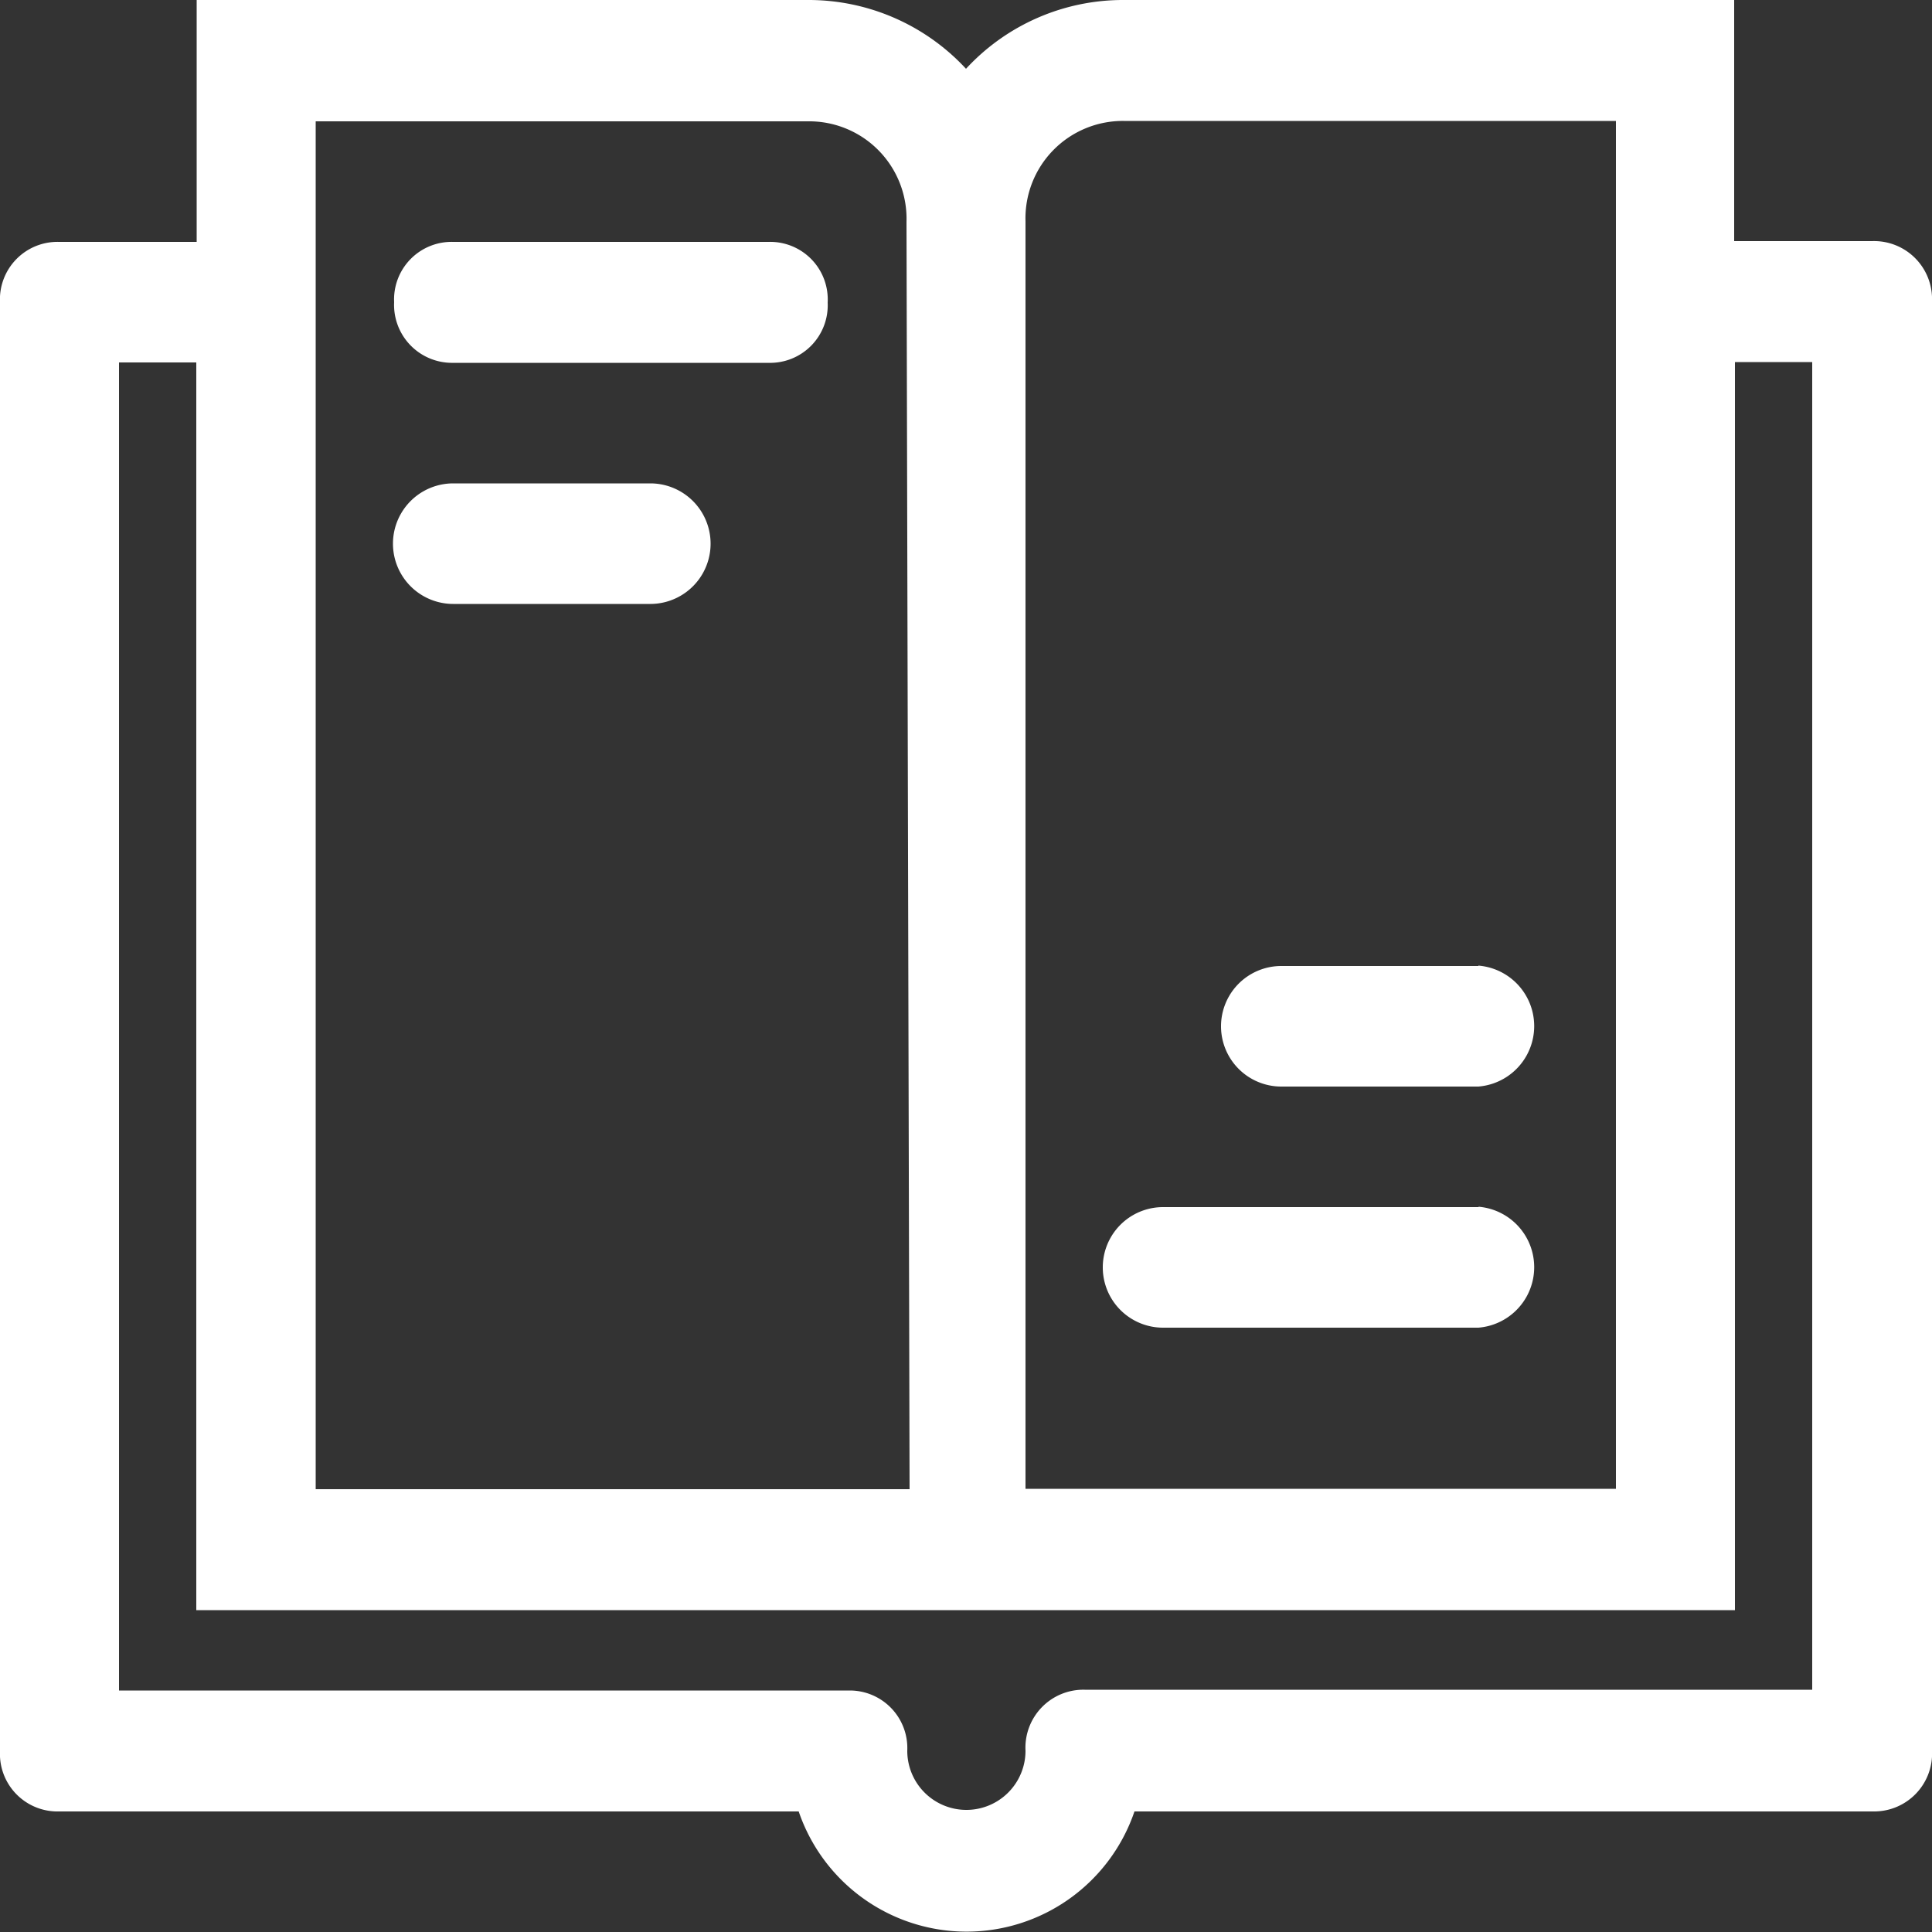
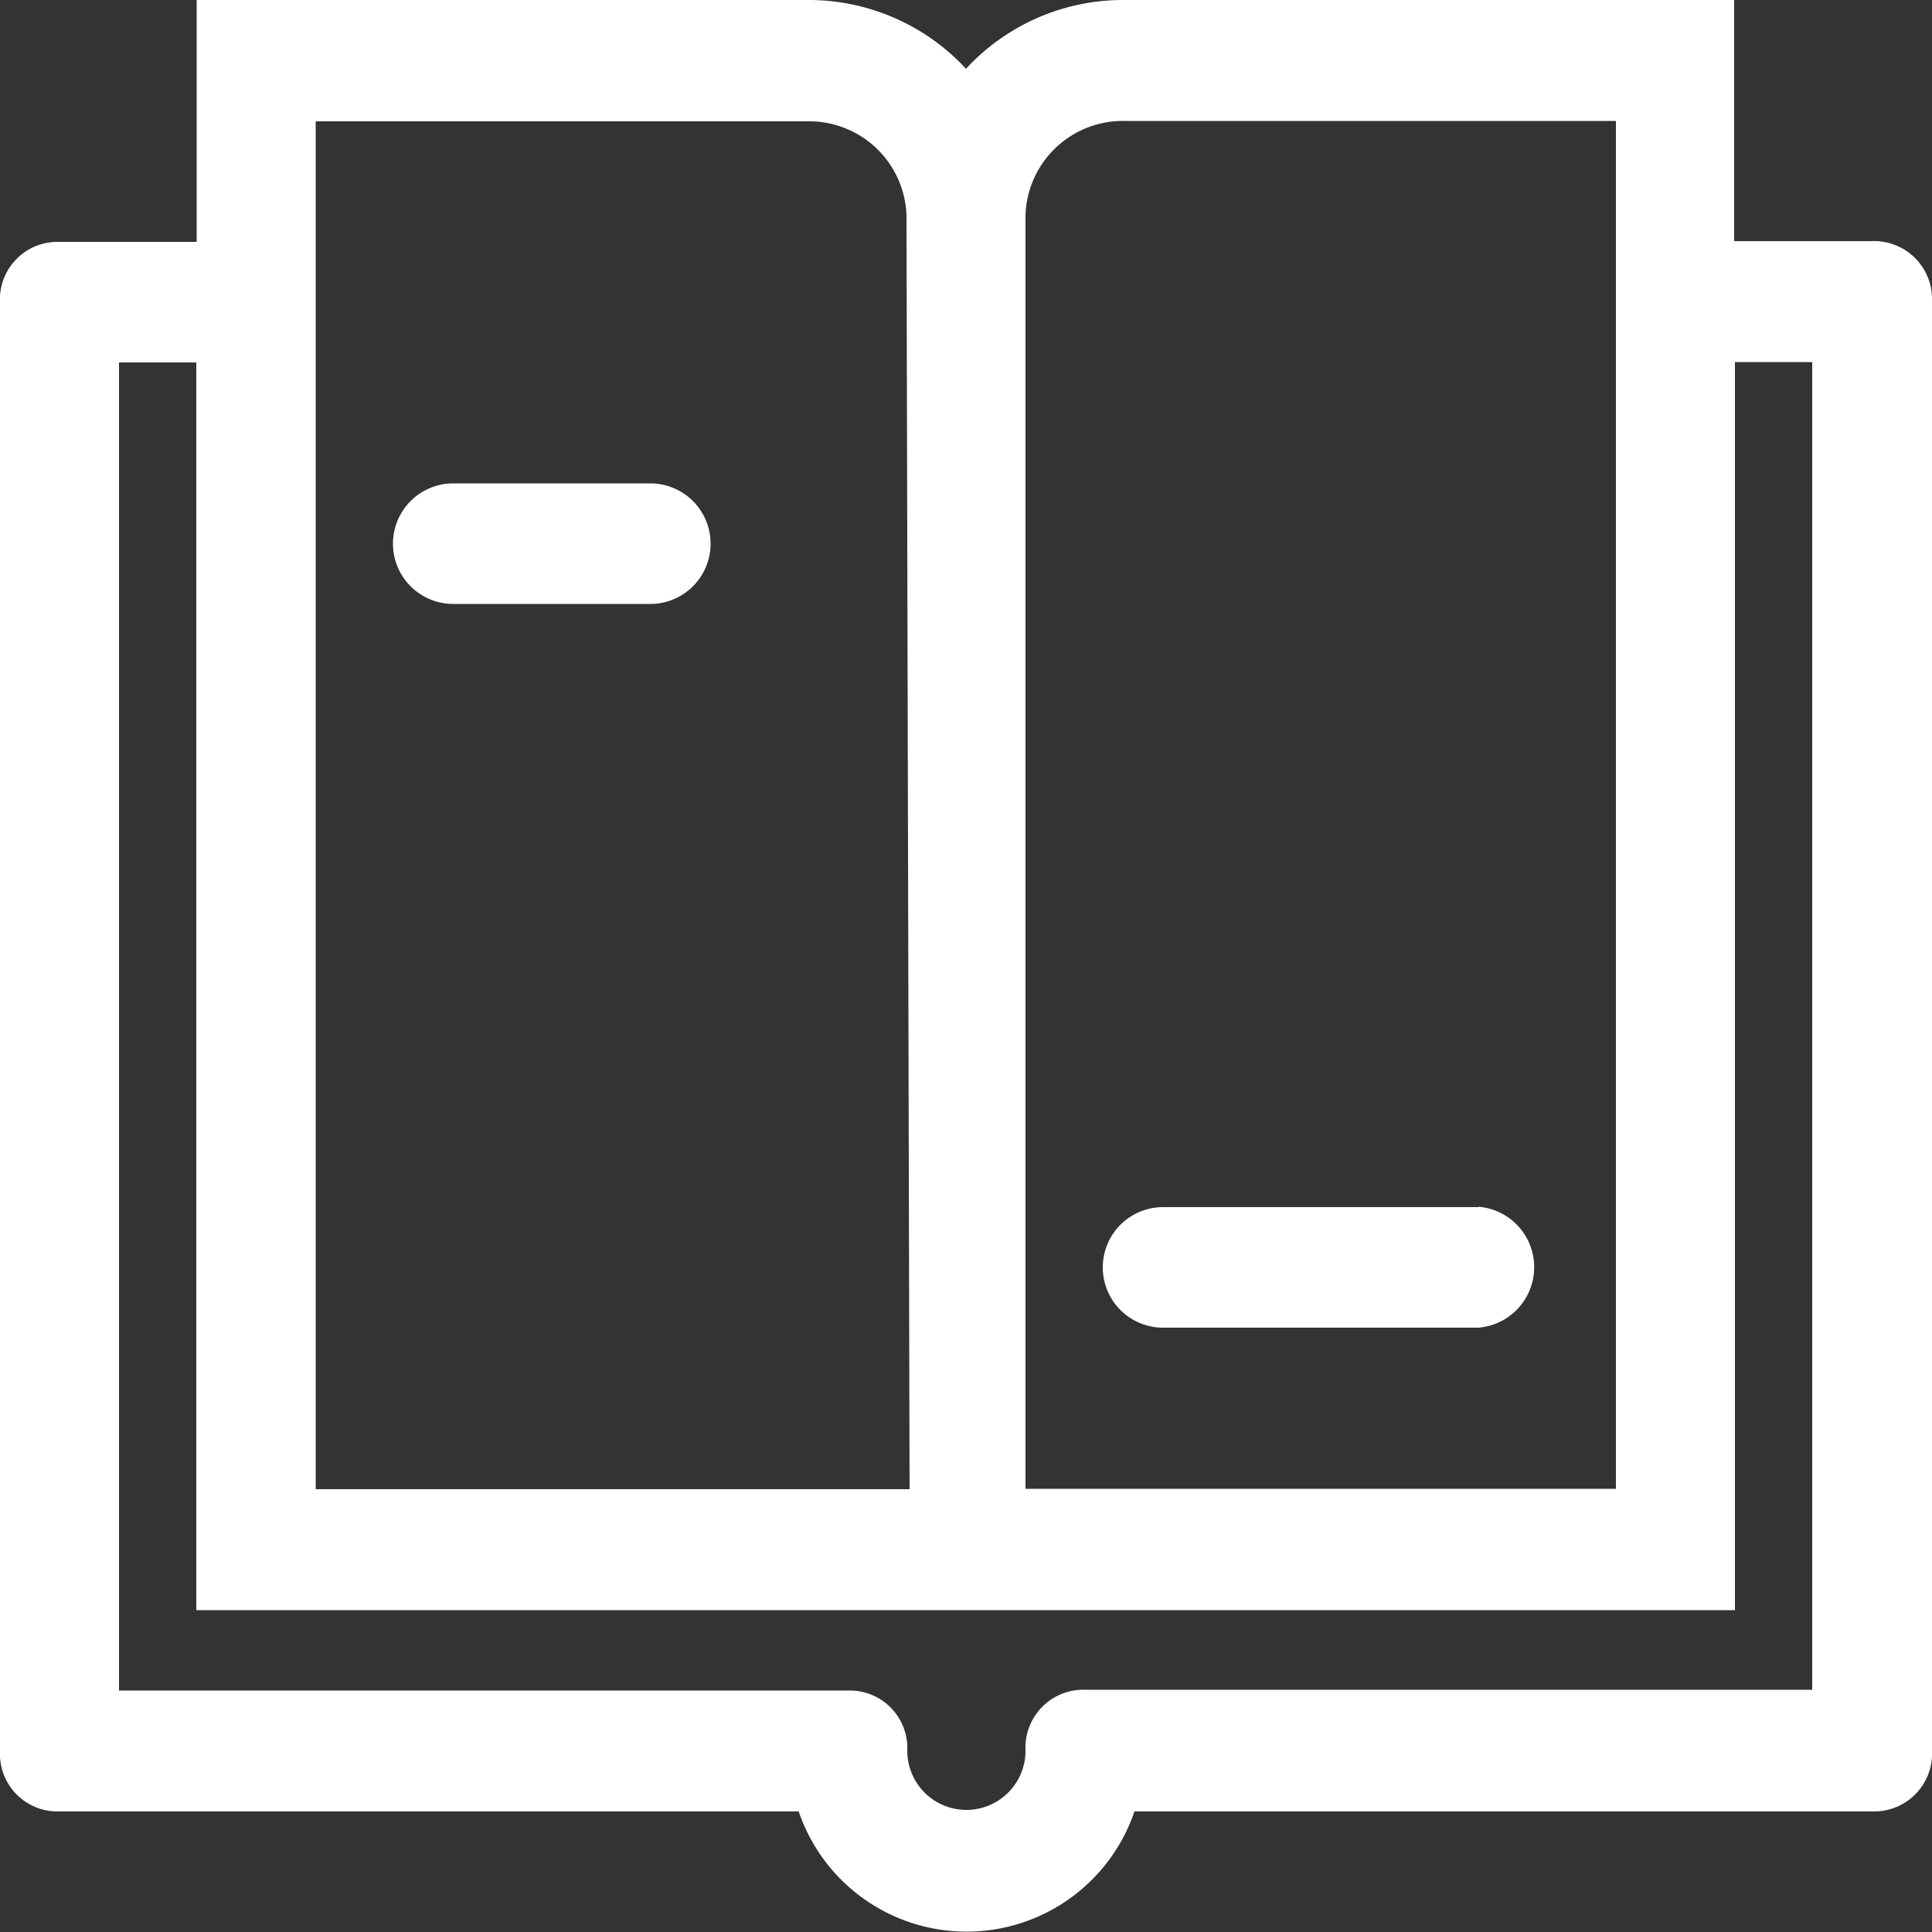
<svg xmlns="http://www.w3.org/2000/svg" id="Layer_1" data-name="Layer 1" viewBox="0 0 50 50">
  <rect x="0" y="0" width="50" height="50" fill="#333333" stroke="none" />
  <defs>
    <style>.cls-1{fill:#fff;}</style>
  </defs>
  <title>esp icons</title>
  <path class="cls-1" d="M48.45,6.24H44.88V0H29.07A5.53,5.53,0,0,0,25,1.78,5.55,5.55,0,0,0,20.91,0H5.09V6.26H1.53A1.49,1.49,0,0,0,0,7.83L0,45.32a1.49,1.49,0,0,0,1.53,1.56H20.67a4.59,4.59,0,0,0,8.69,0H48.48A1.5,1.5,0,0,0,50,45.29L50,7.8A1.5,1.5,0,0,0,48.45,6.24ZM26.54,45.31a1.53,1.53,0,1,1-3.06,0A1.49,1.49,0,0,0,22,43.75H3.08l0-34.37h2V41.67H44.9V9.37h2V43.73H28.07A1.5,1.5,0,0,0,26.54,45.31Zm0-39.58a2.52,2.52,0,0,1,2.55-2.6H41.82V7.81l0,30.72H26.54Zm-3,32.81H8.17V3.14H20.91a2.52,2.52,0,0,1,2.55,2.6Z" />
-   <path class="cls-1" d="M19.89,6.26H11.73A1.49,1.49,0,0,0,10.2,7.82a1.5,1.5,0,0,0,1.53,1.57h8.16a1.49,1.49,0,0,0,1.53-1.56A1.49,1.49,0,0,0,19.89,6.26Z" />
  <path class="cls-1" d="M11.73,15.63h5.1a1.56,1.56,0,0,0,0-3.12h-5.1a1.56,1.56,0,0,0,0,3.12Z" />
-   <path class="cls-1" d="M38.26,25h-5.1a1.56,1.56,0,0,0,0,3.12h5.1a1.57,1.57,0,0,0,0-3.13Z" />
  <path class="cls-1" d="M38.27,31.24H30.1a1.56,1.56,0,0,0,0,3.12h8.16a1.57,1.57,0,0,0,0-3.13Z" />
</svg>